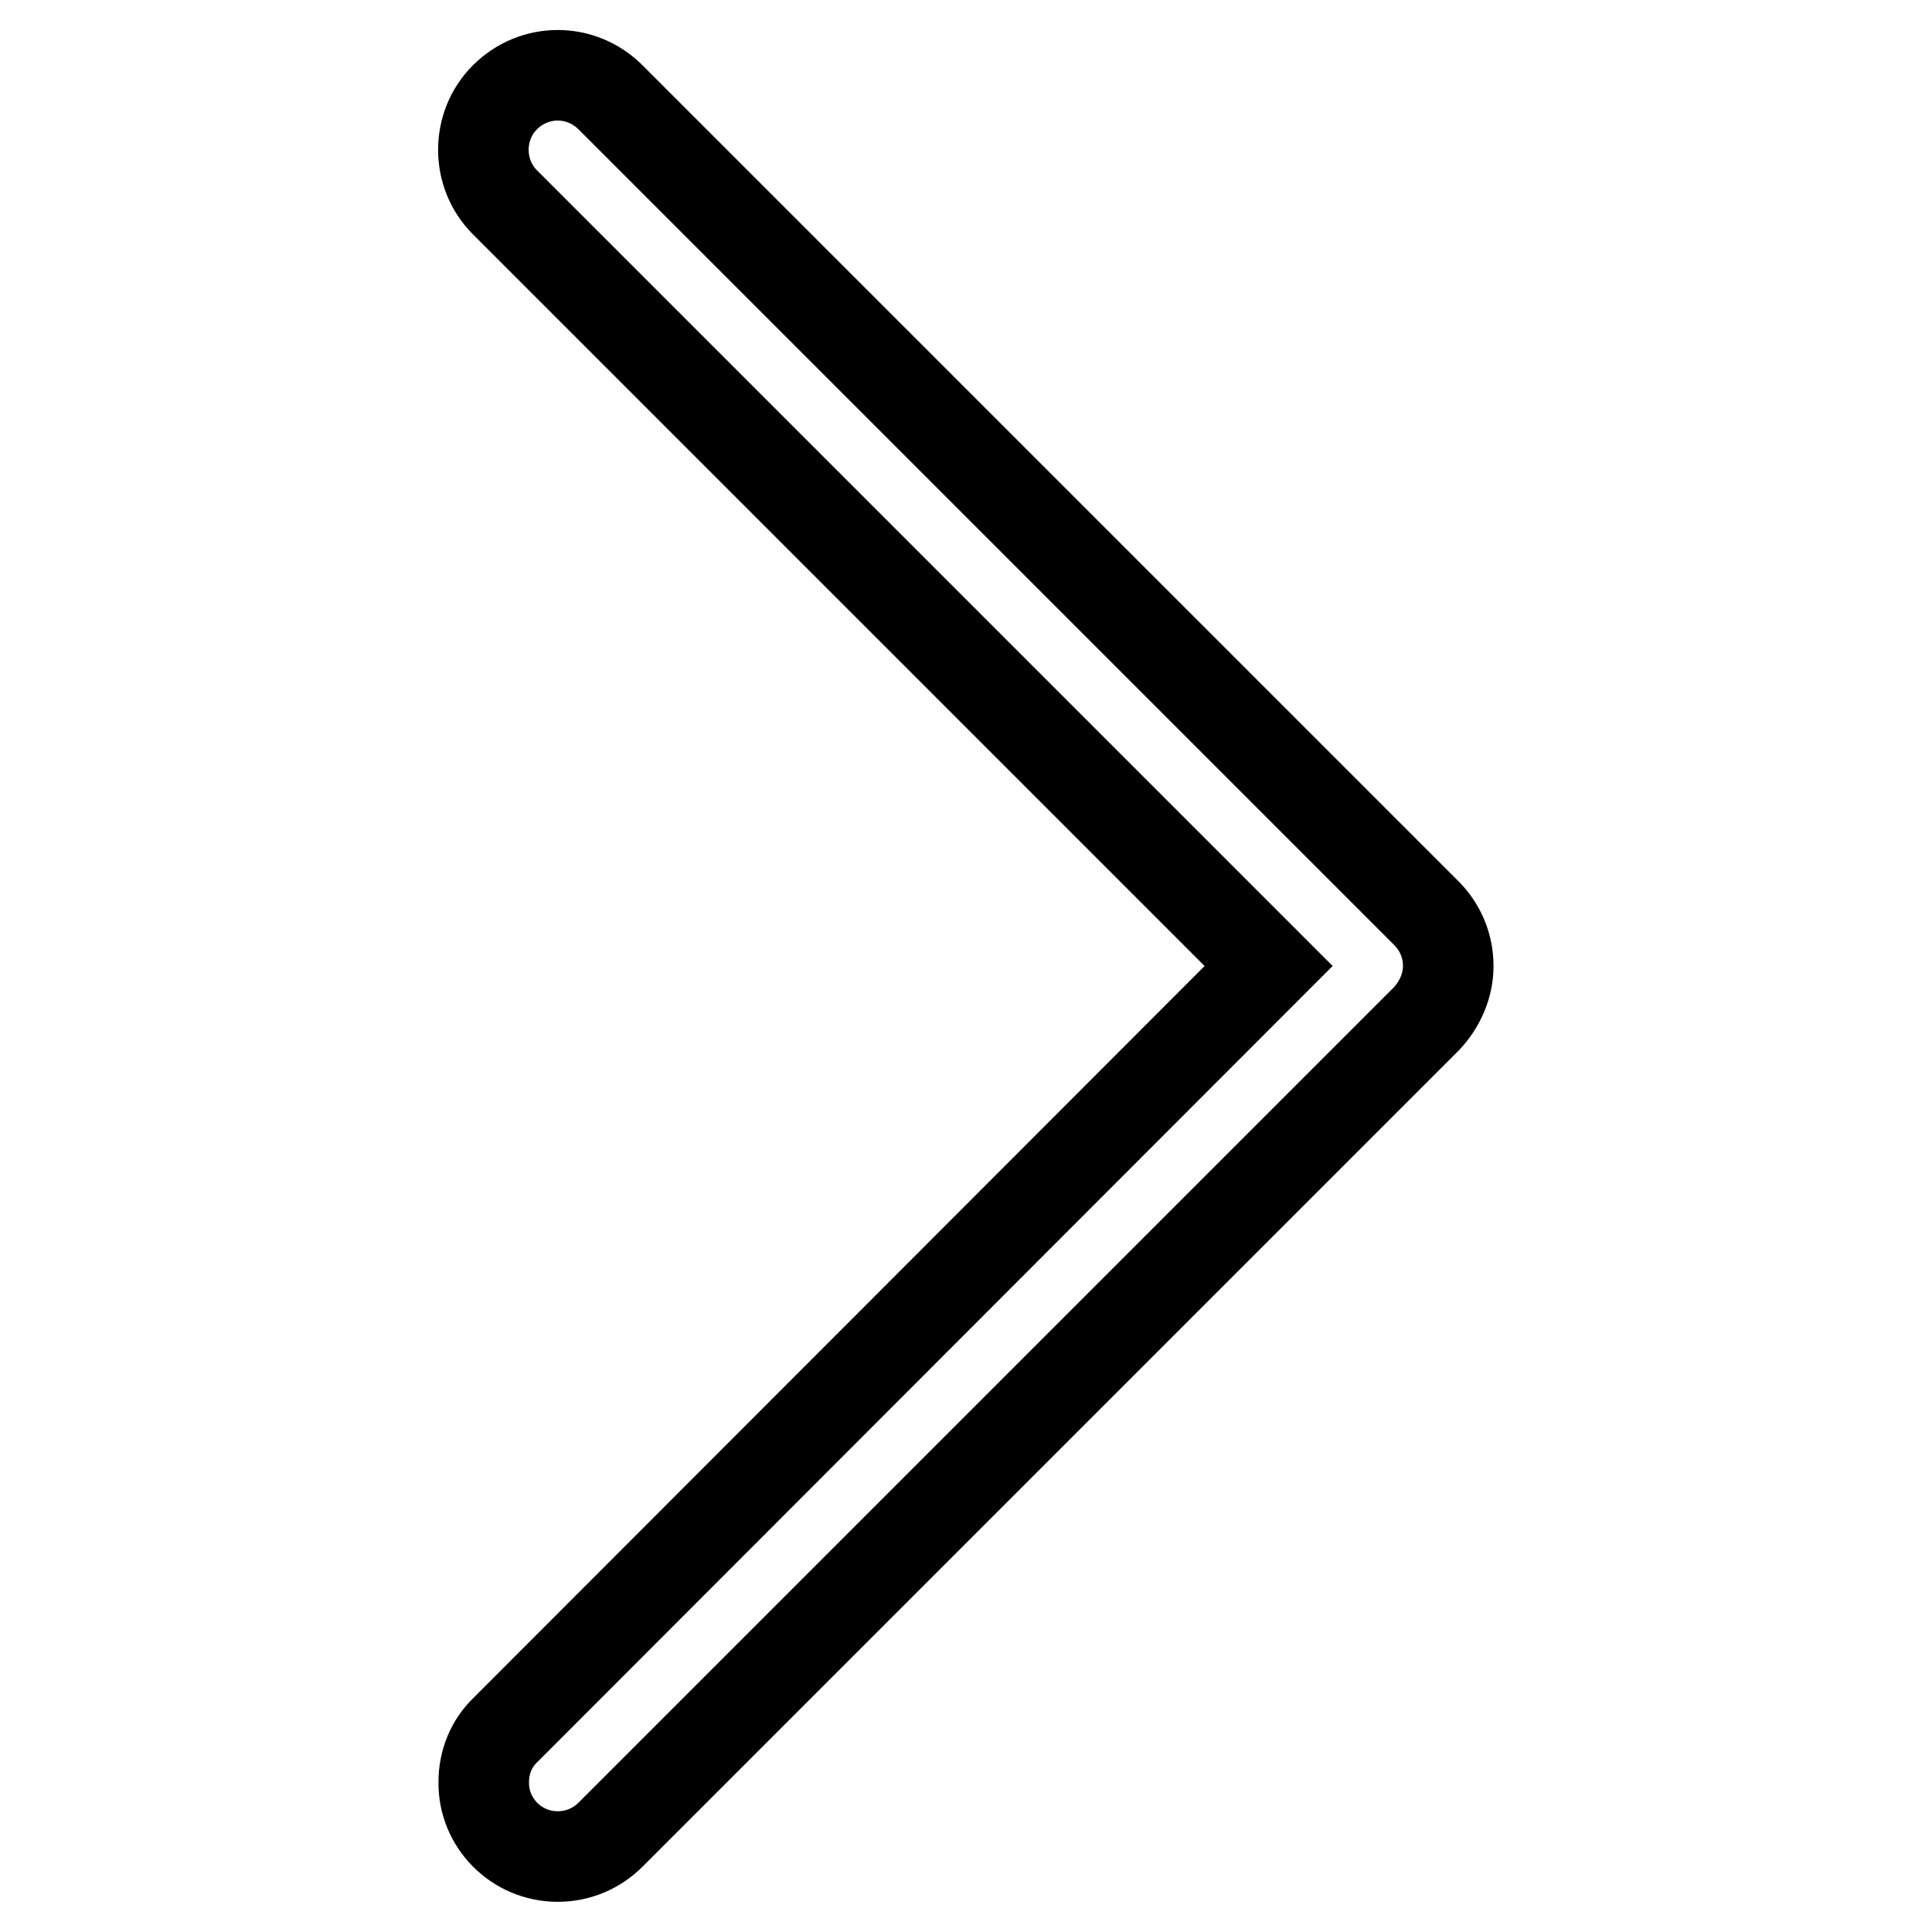
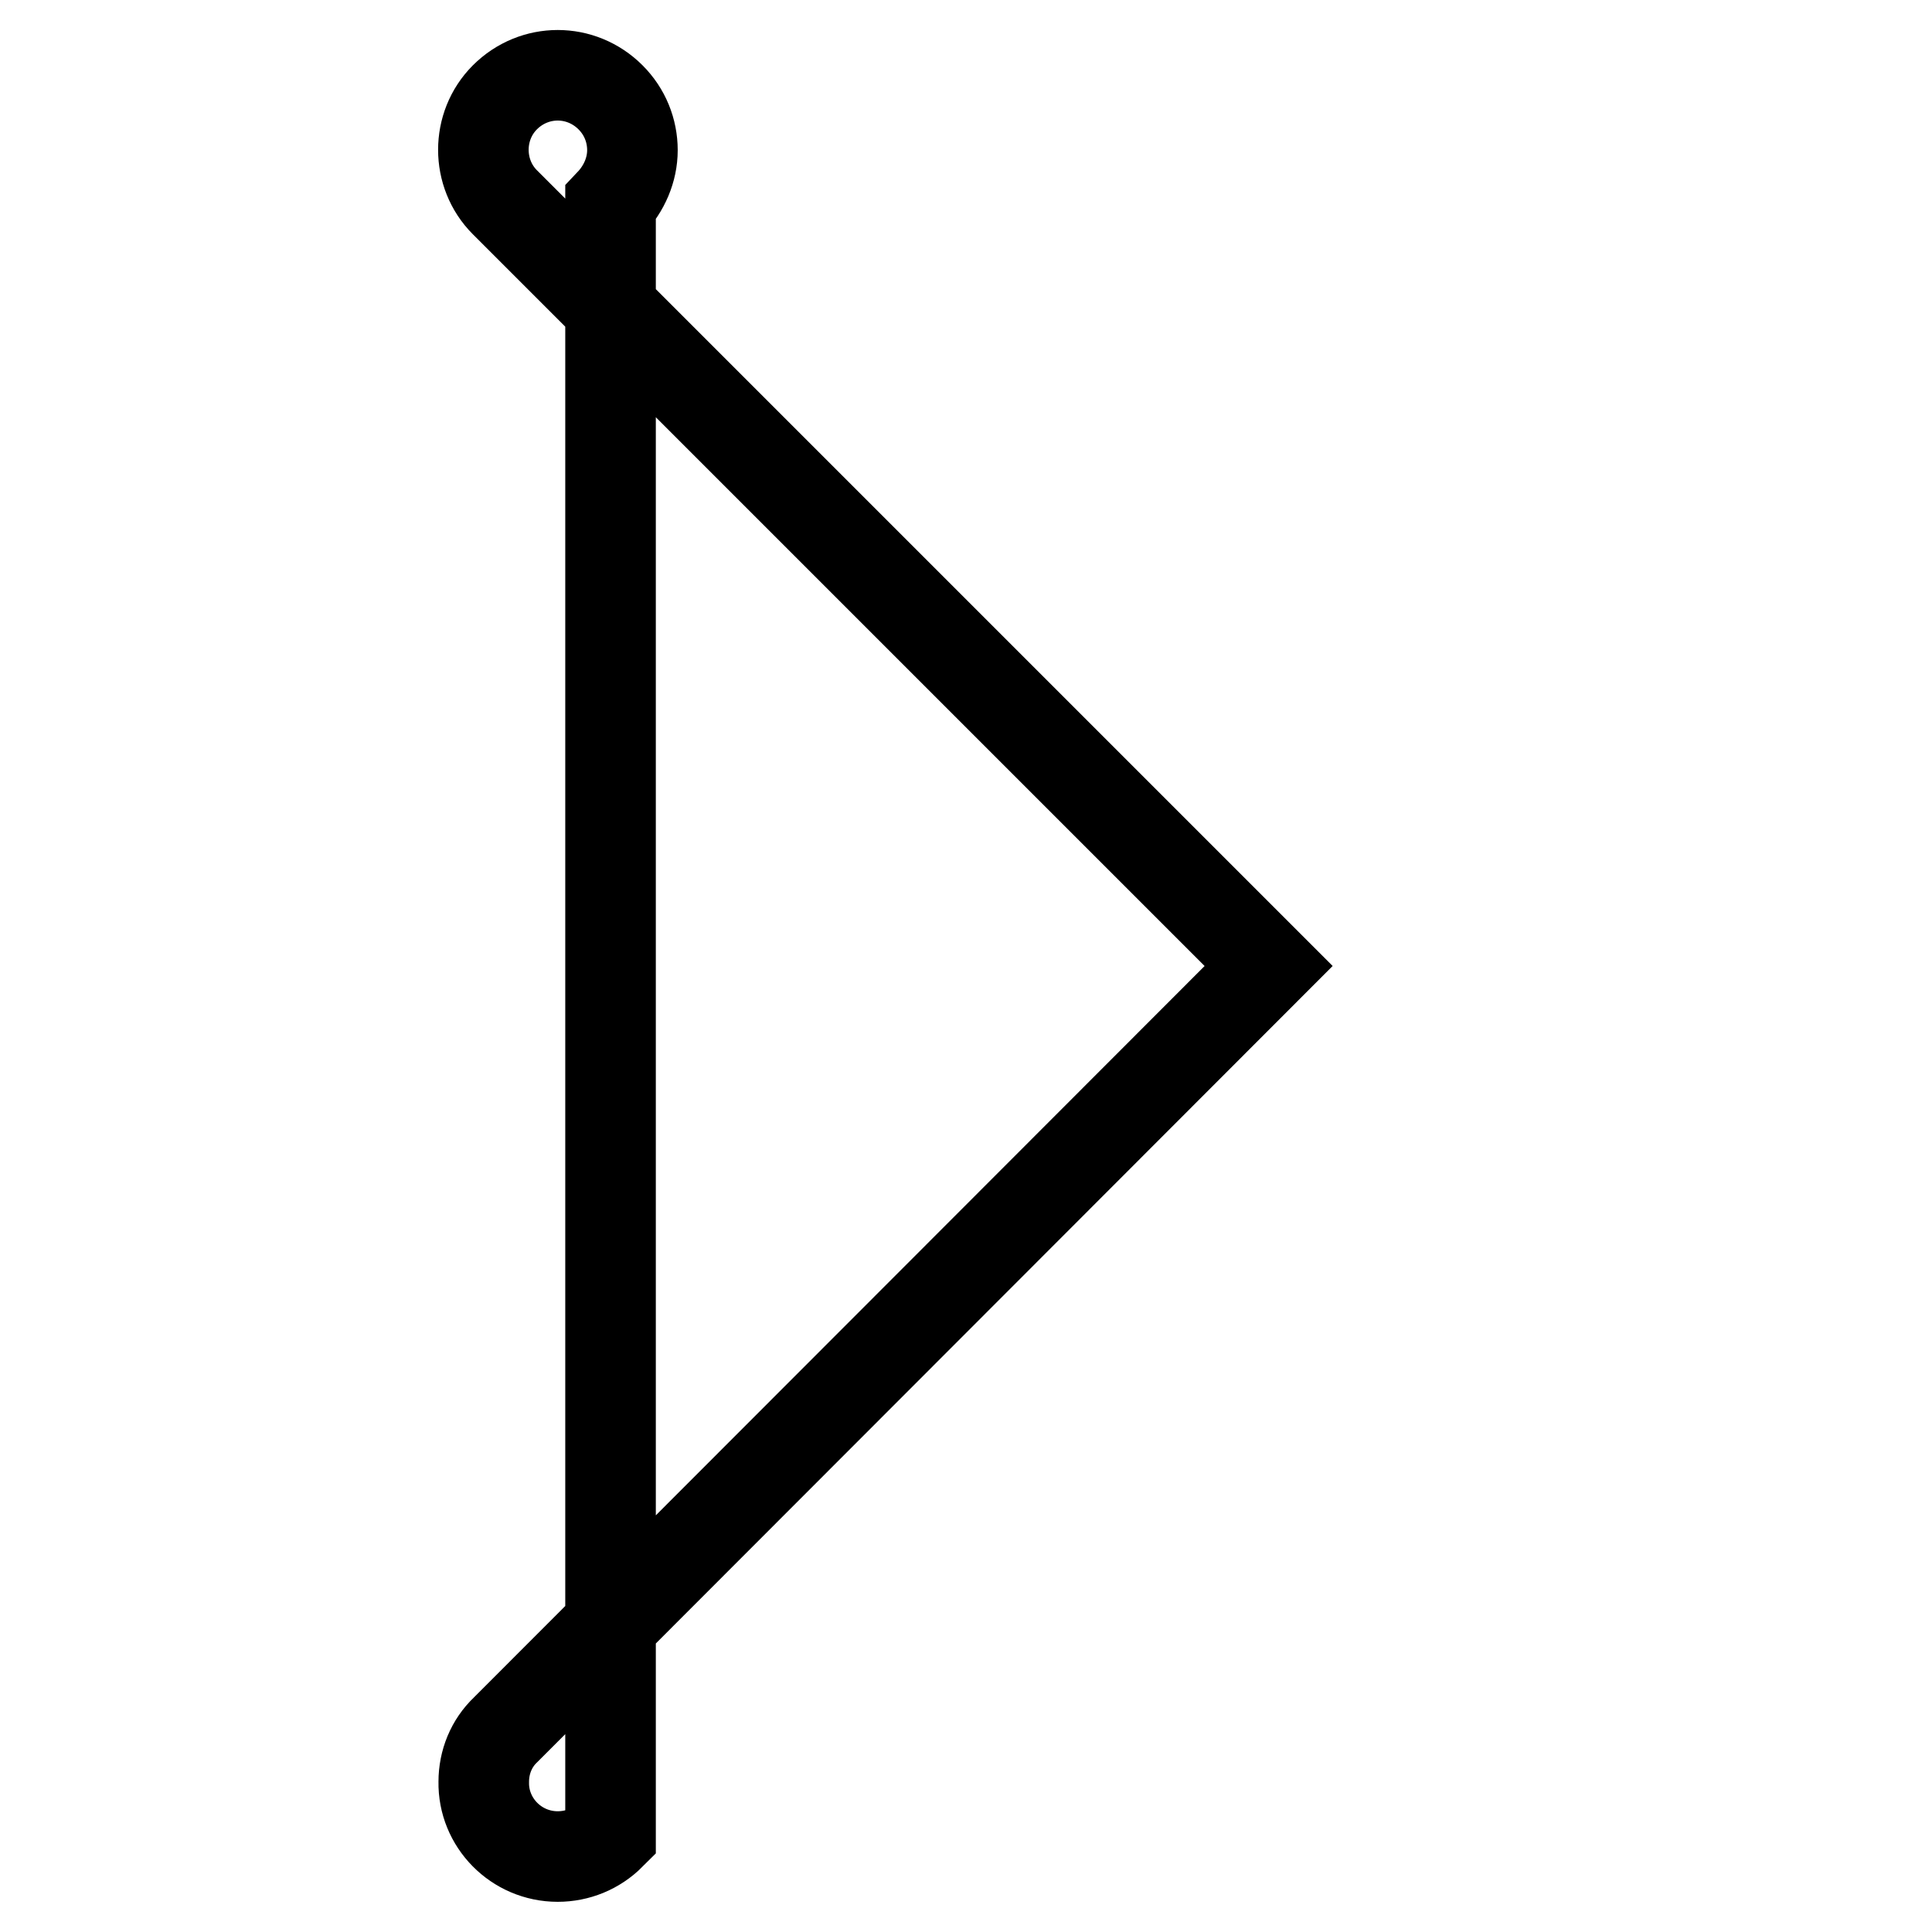
<svg xmlns="http://www.w3.org/2000/svg" version="1.1" x="0px" y="0px" viewBox="0 0 256 256" enable-background="new 0 0 256 256" xml:space="preserve">
  <g>
-     <path stroke-width="12" fill-opacity="0" stroke="#000000" d="M73.9,246c-5.5,0-9.9-4.5-9.8-9.9c0-2.6,1-5.1,2.9-6.9L168.1,128L66.9,26.8c-3.8-3.8-3.8-10.1,0-13.9 C70.8,9,77,9,80.9,12.9L189,121c1.9,1.9,2.9,4.4,2.9,7c0,2.6-1.1,5.1-2.9,7L80.9,243.1C79,245,76.5,246,73.9,246z" />
+     <path stroke-width="12" fill-opacity="0" stroke="#000000" d="M73.9,246c-5.5,0-9.9-4.5-9.8-9.9c0-2.6,1-5.1,2.9-6.9L168.1,128L66.9,26.8c-3.8-3.8-3.8-10.1,0-13.9 C70.8,9,77,9,80.9,12.9c1.9,1.9,2.9,4.4,2.9,7c0,2.6-1.1,5.1-2.9,7L80.9,243.1C79,245,76.5,246,73.9,246z" />
  </g>
</svg>